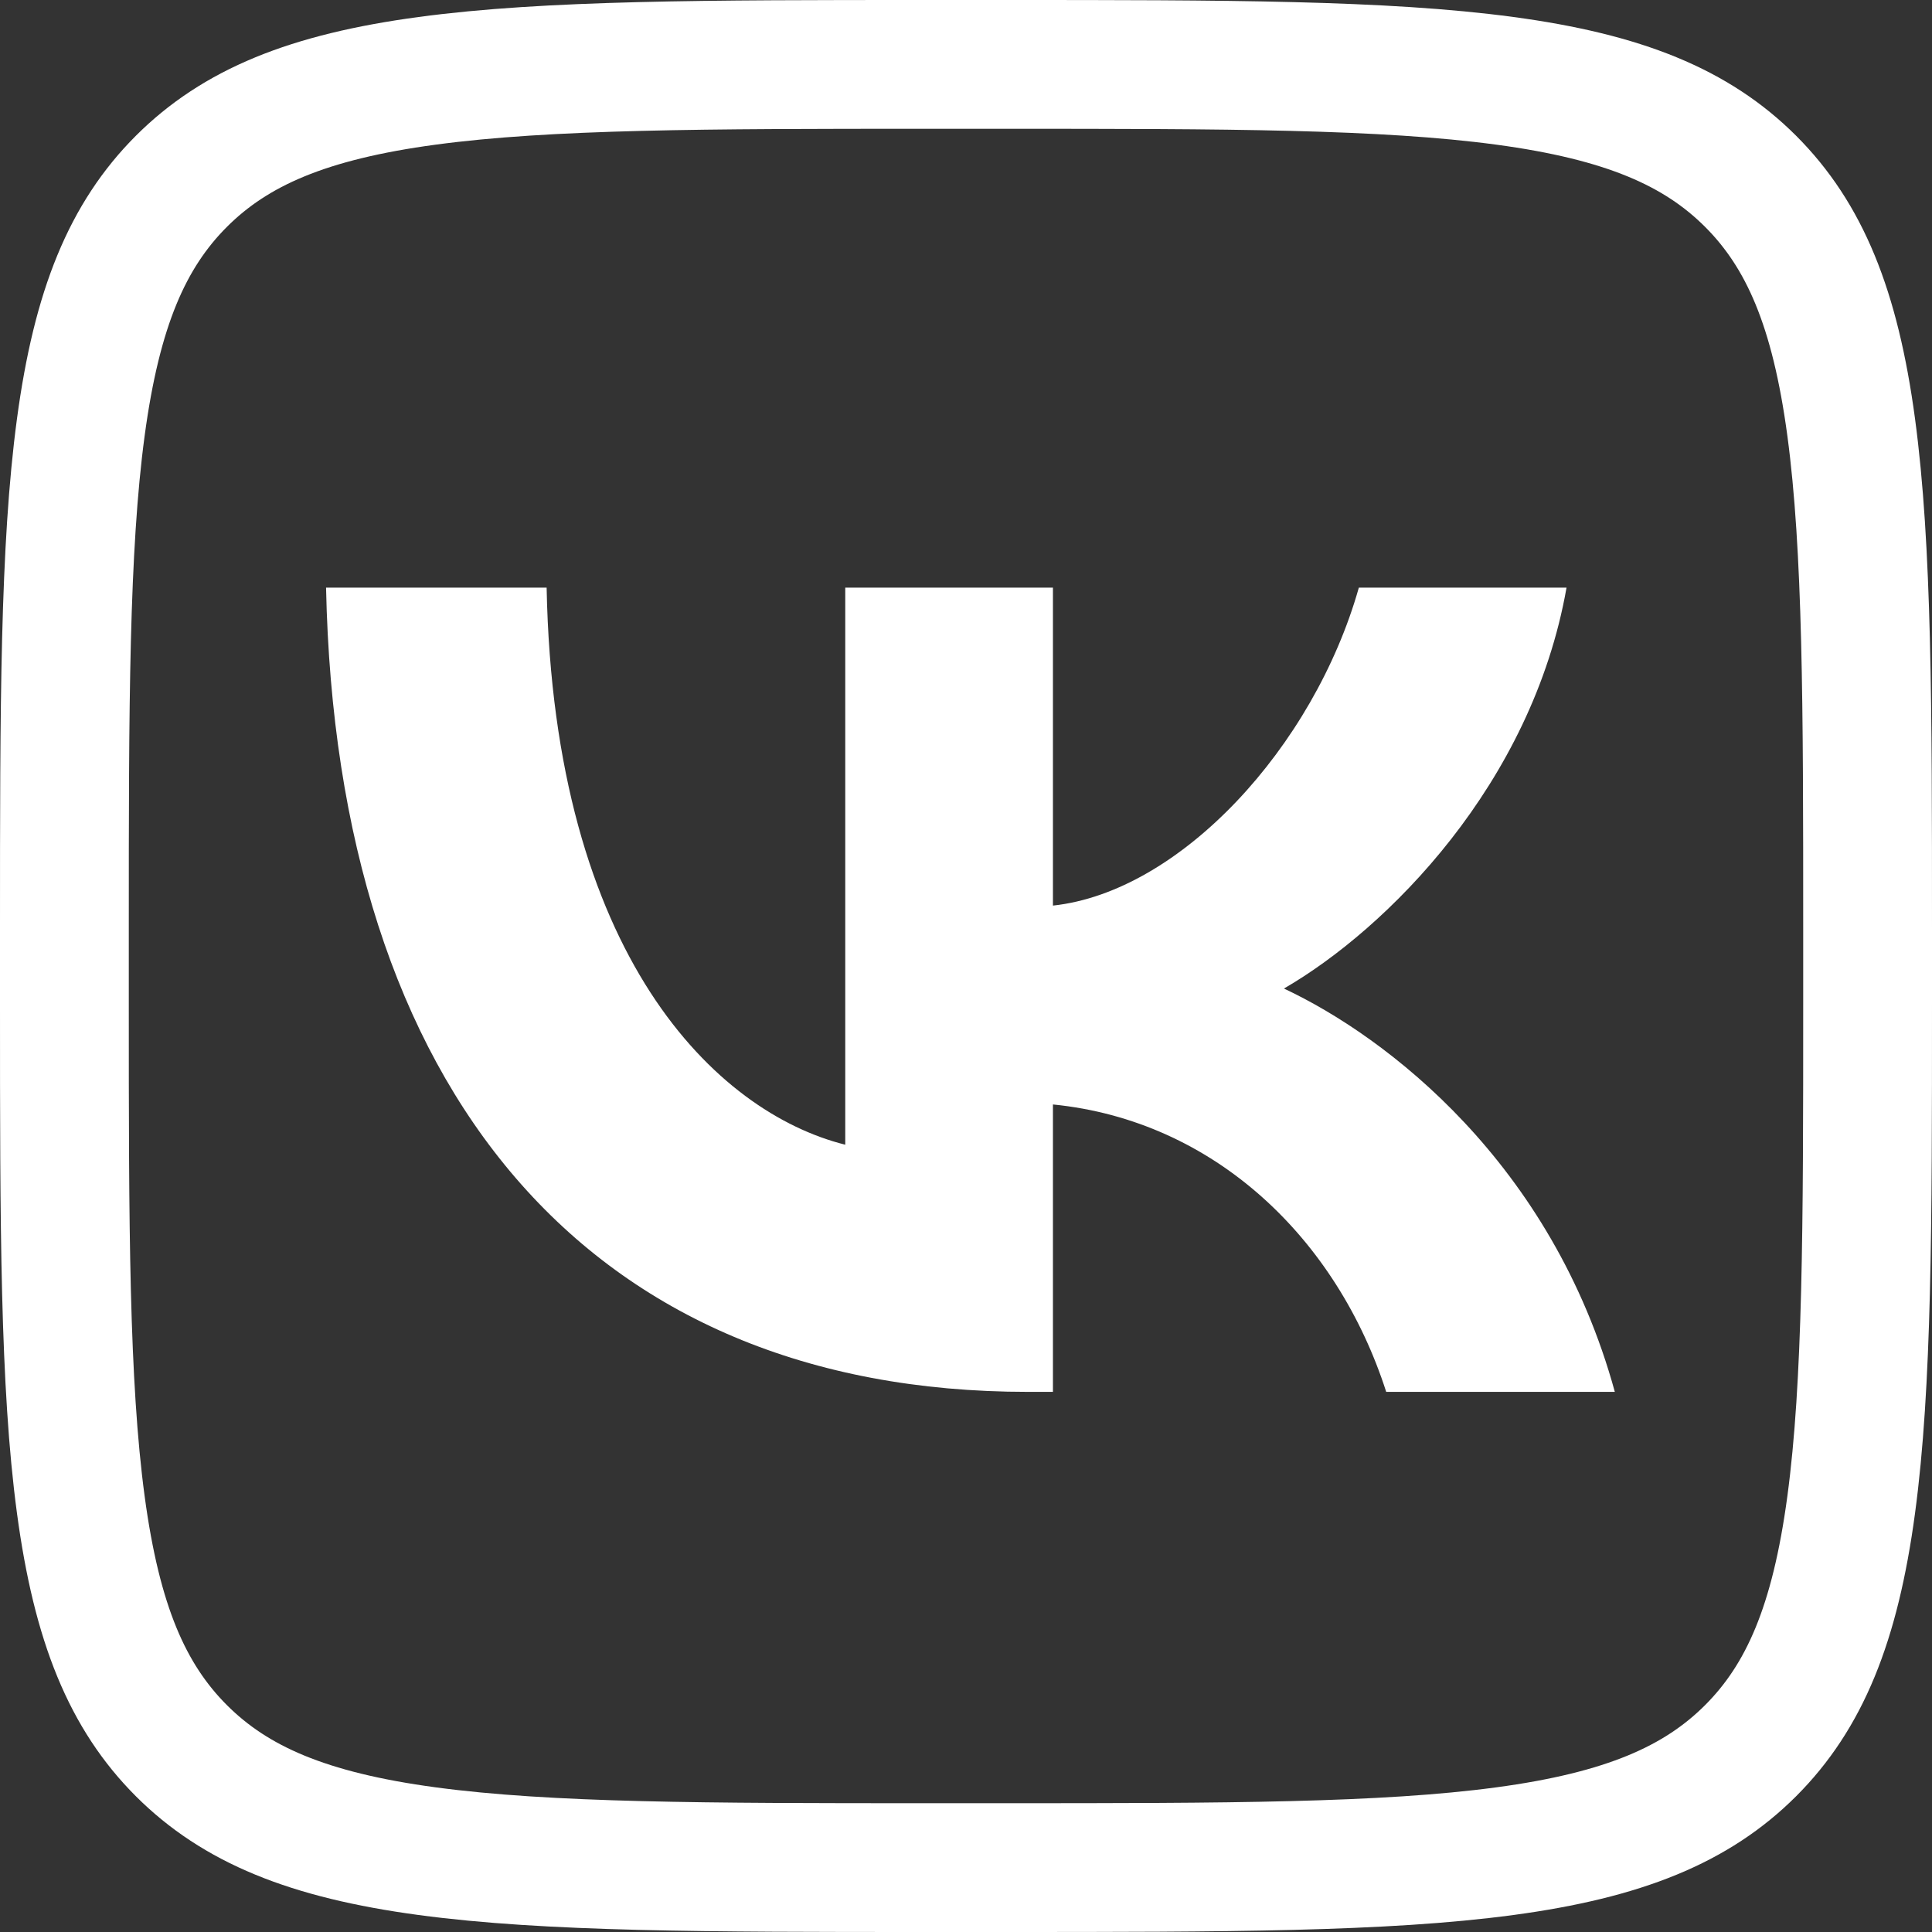
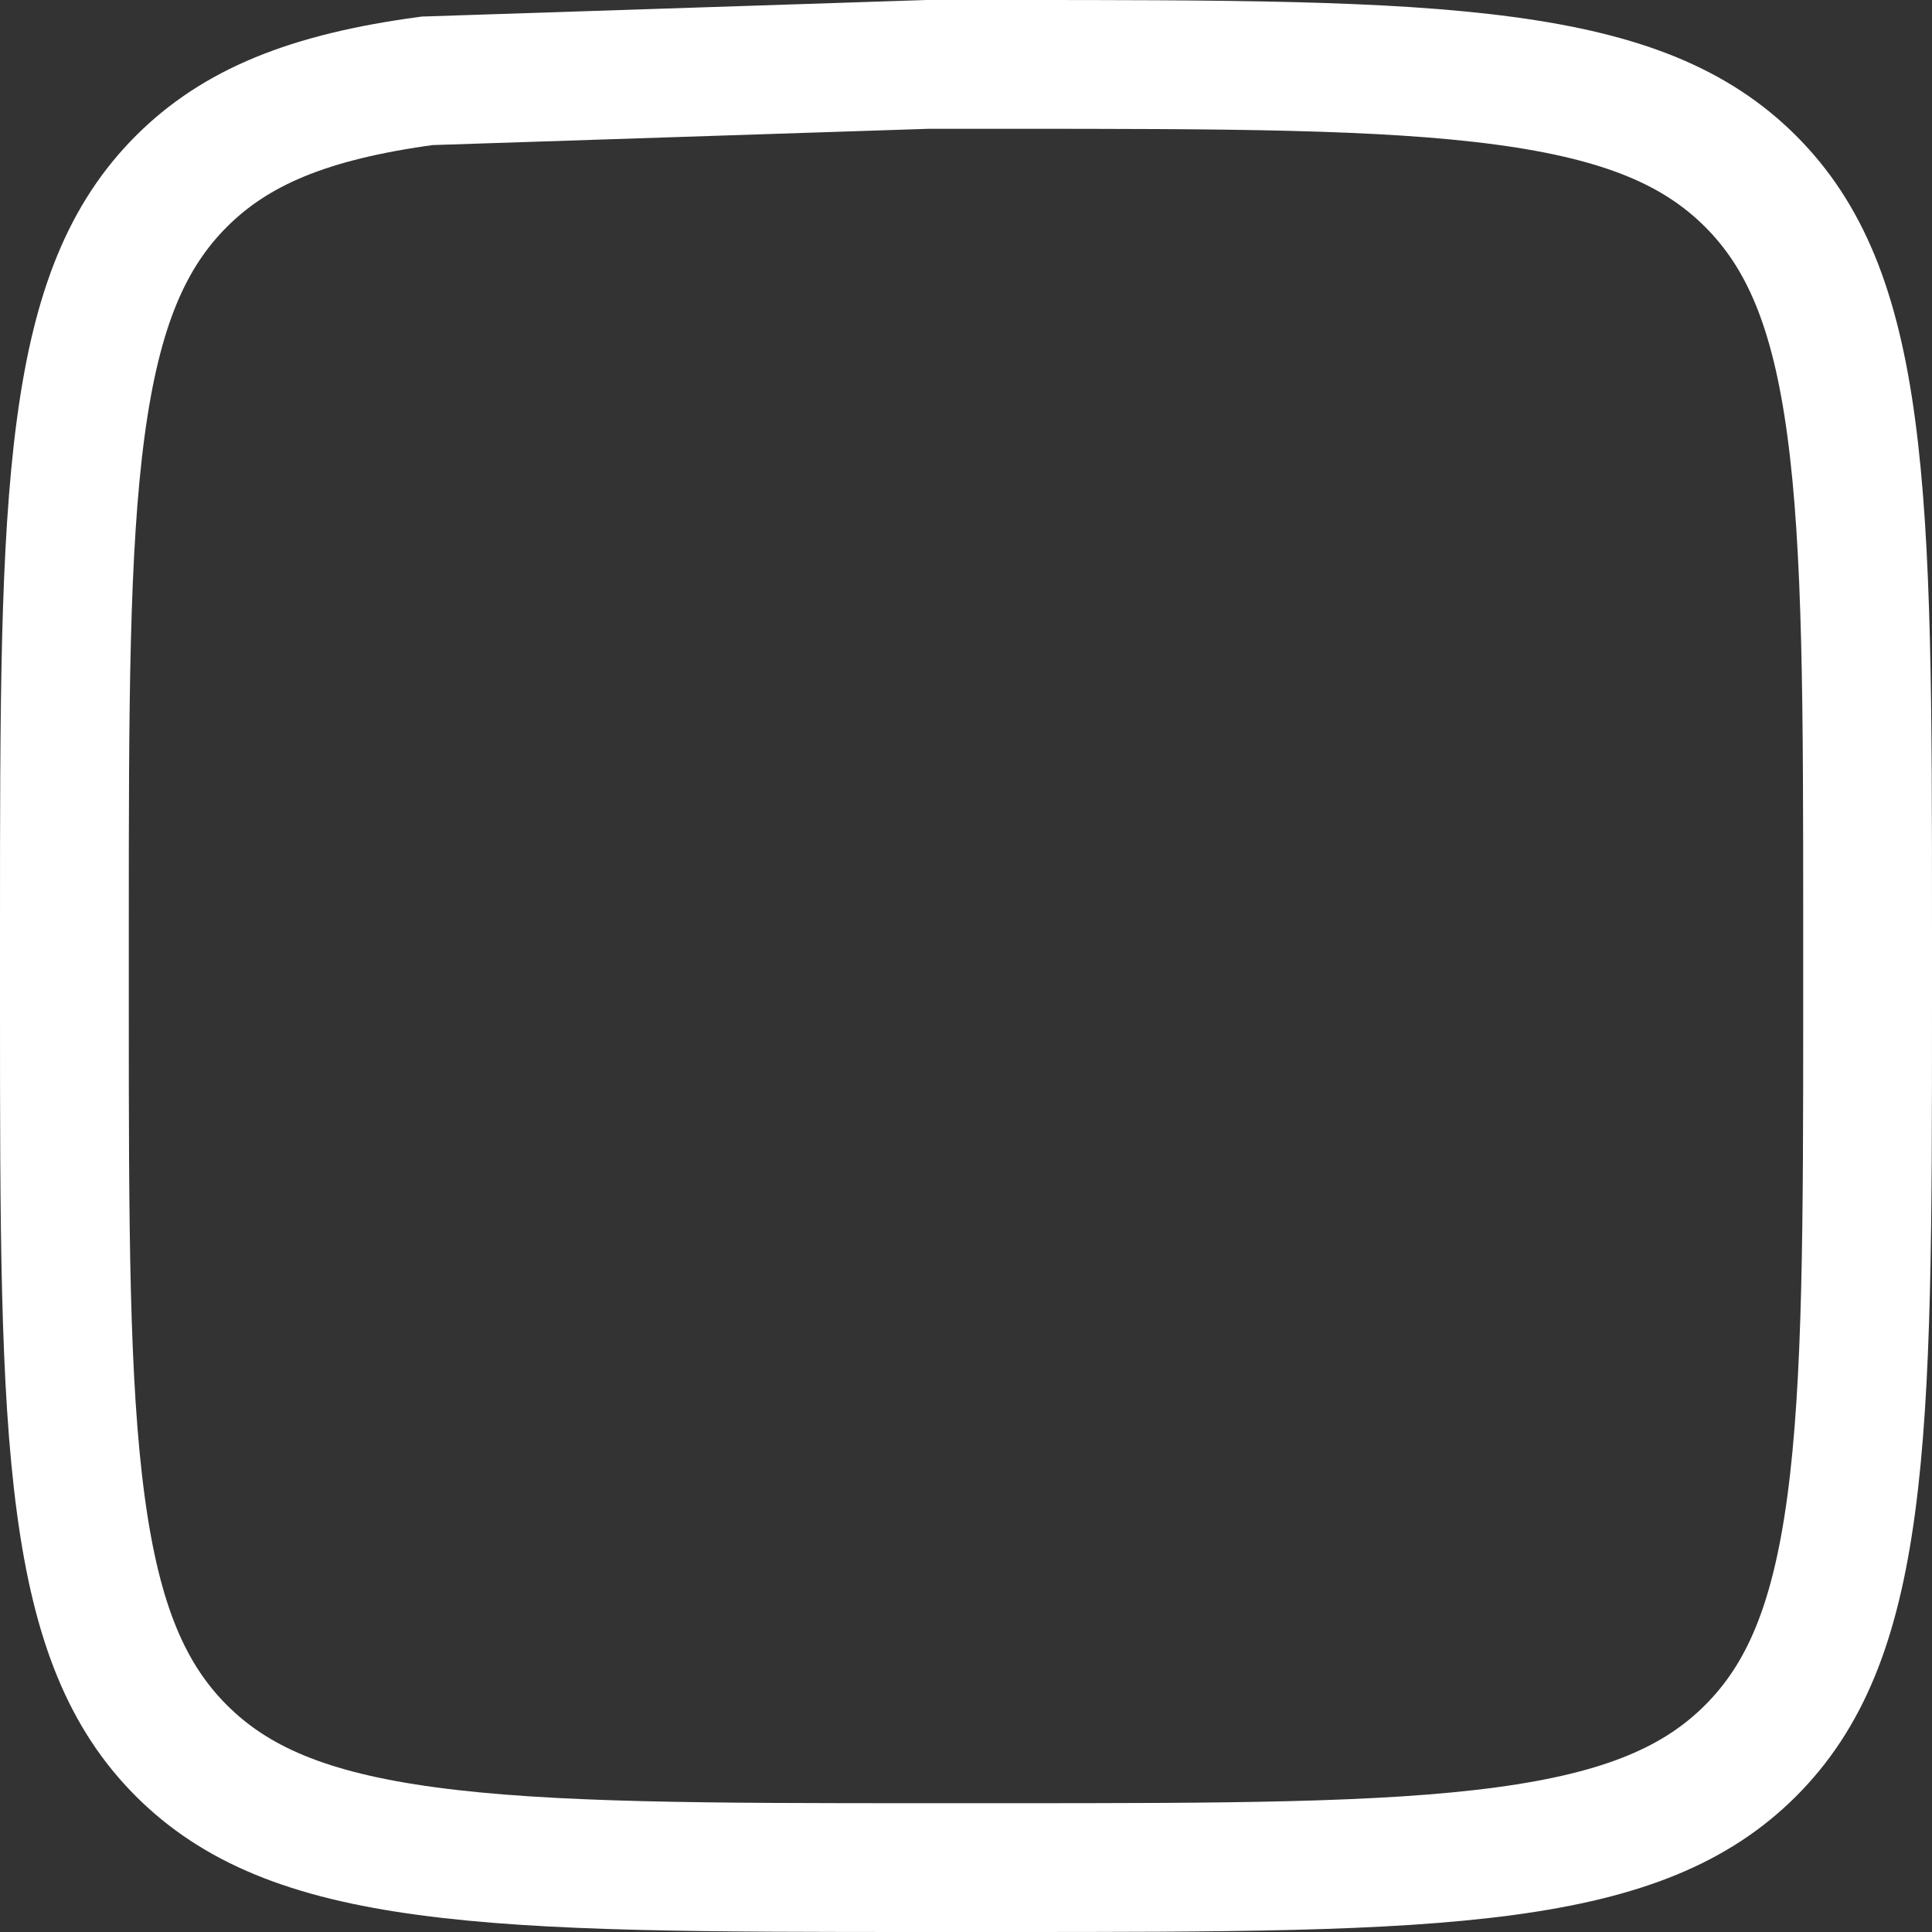
<svg xmlns="http://www.w3.org/2000/svg" width="30" height="30" viewBox="0 0 30 30" fill="none">
  <rect x="0" y="0" width="30" height="30" fill="#333333" stroke="none" />
-   <path d="M14.4 1H15.6C19.022 1 21.489 1.002 23.367 1.255C25.217 1.504 26.346 1.979 27.184 2.816C28.021 3.654 28.496 4.783 28.745 6.633C28.998 8.511 29 10.978 29 14.4V15.6C29 19.022 28.998 21.489 28.745 23.367C28.496 25.217 28.021 26.346 27.184 27.184C26.346 28.021 25.217 28.496 23.367 28.745C21.489 28.998 19.022 29 15.6 29H14.4C10.978 29 8.511 28.998 6.633 28.745C4.783 28.496 3.654 28.021 2.816 27.184C1.979 26.346 1.504 25.217 1.255 23.367C1.002 21.489 1 19.022 1 15.6V14.4C1 10.978 1.002 8.511 1.255 6.633C1.504 4.783 1.979 3.654 2.816 2.816C3.654 1.979 4.783 1.504 6.633 1.255C8.511 1.002 10.978 1 14.4 1Z" stroke="white" stroke-width="2" />
-   <path d="M15.963 21.613C9.125 21.613 5.225 16.925 5.063 9.125H8.488C8.6 14.85 11.125 17.275 13.125 17.775V9.125H16.35V14.062C18.325 13.85 20.4 11.6 21.1 9.125H24.325C23.788 12.175 21.537 14.425 19.937 15.35C21.537 16.1 24.1 18.062 25.075 21.613H21.525C20.762 19.238 18.863 17.4 16.35 17.15V21.613H15.963Z" fill="white" />
+   <path d="M14.4 1H15.6C19.022 1 21.489 1.002 23.367 1.255C25.217 1.504 26.346 1.979 27.184 2.816C28.021 3.654 28.496 4.783 28.745 6.633C28.998 8.511 29 10.978 29 14.4V15.6C29 19.022 28.998 21.489 28.745 23.367C28.496 25.217 28.021 26.346 27.184 27.184C26.346 28.021 25.217 28.496 23.367 28.745C21.489 28.998 19.022 29 15.6 29H14.4C10.978 29 8.511 28.998 6.633 28.745C4.783 28.496 3.654 28.021 2.816 27.184C1.979 26.346 1.504 25.217 1.255 23.367C1.002 21.489 1 19.022 1 15.6V14.4C1 10.978 1.002 8.511 1.255 6.633C1.504 4.783 1.979 3.654 2.816 2.816C3.654 1.979 4.783 1.504 6.633 1.255Z" stroke="white" stroke-width="2" />
</svg>